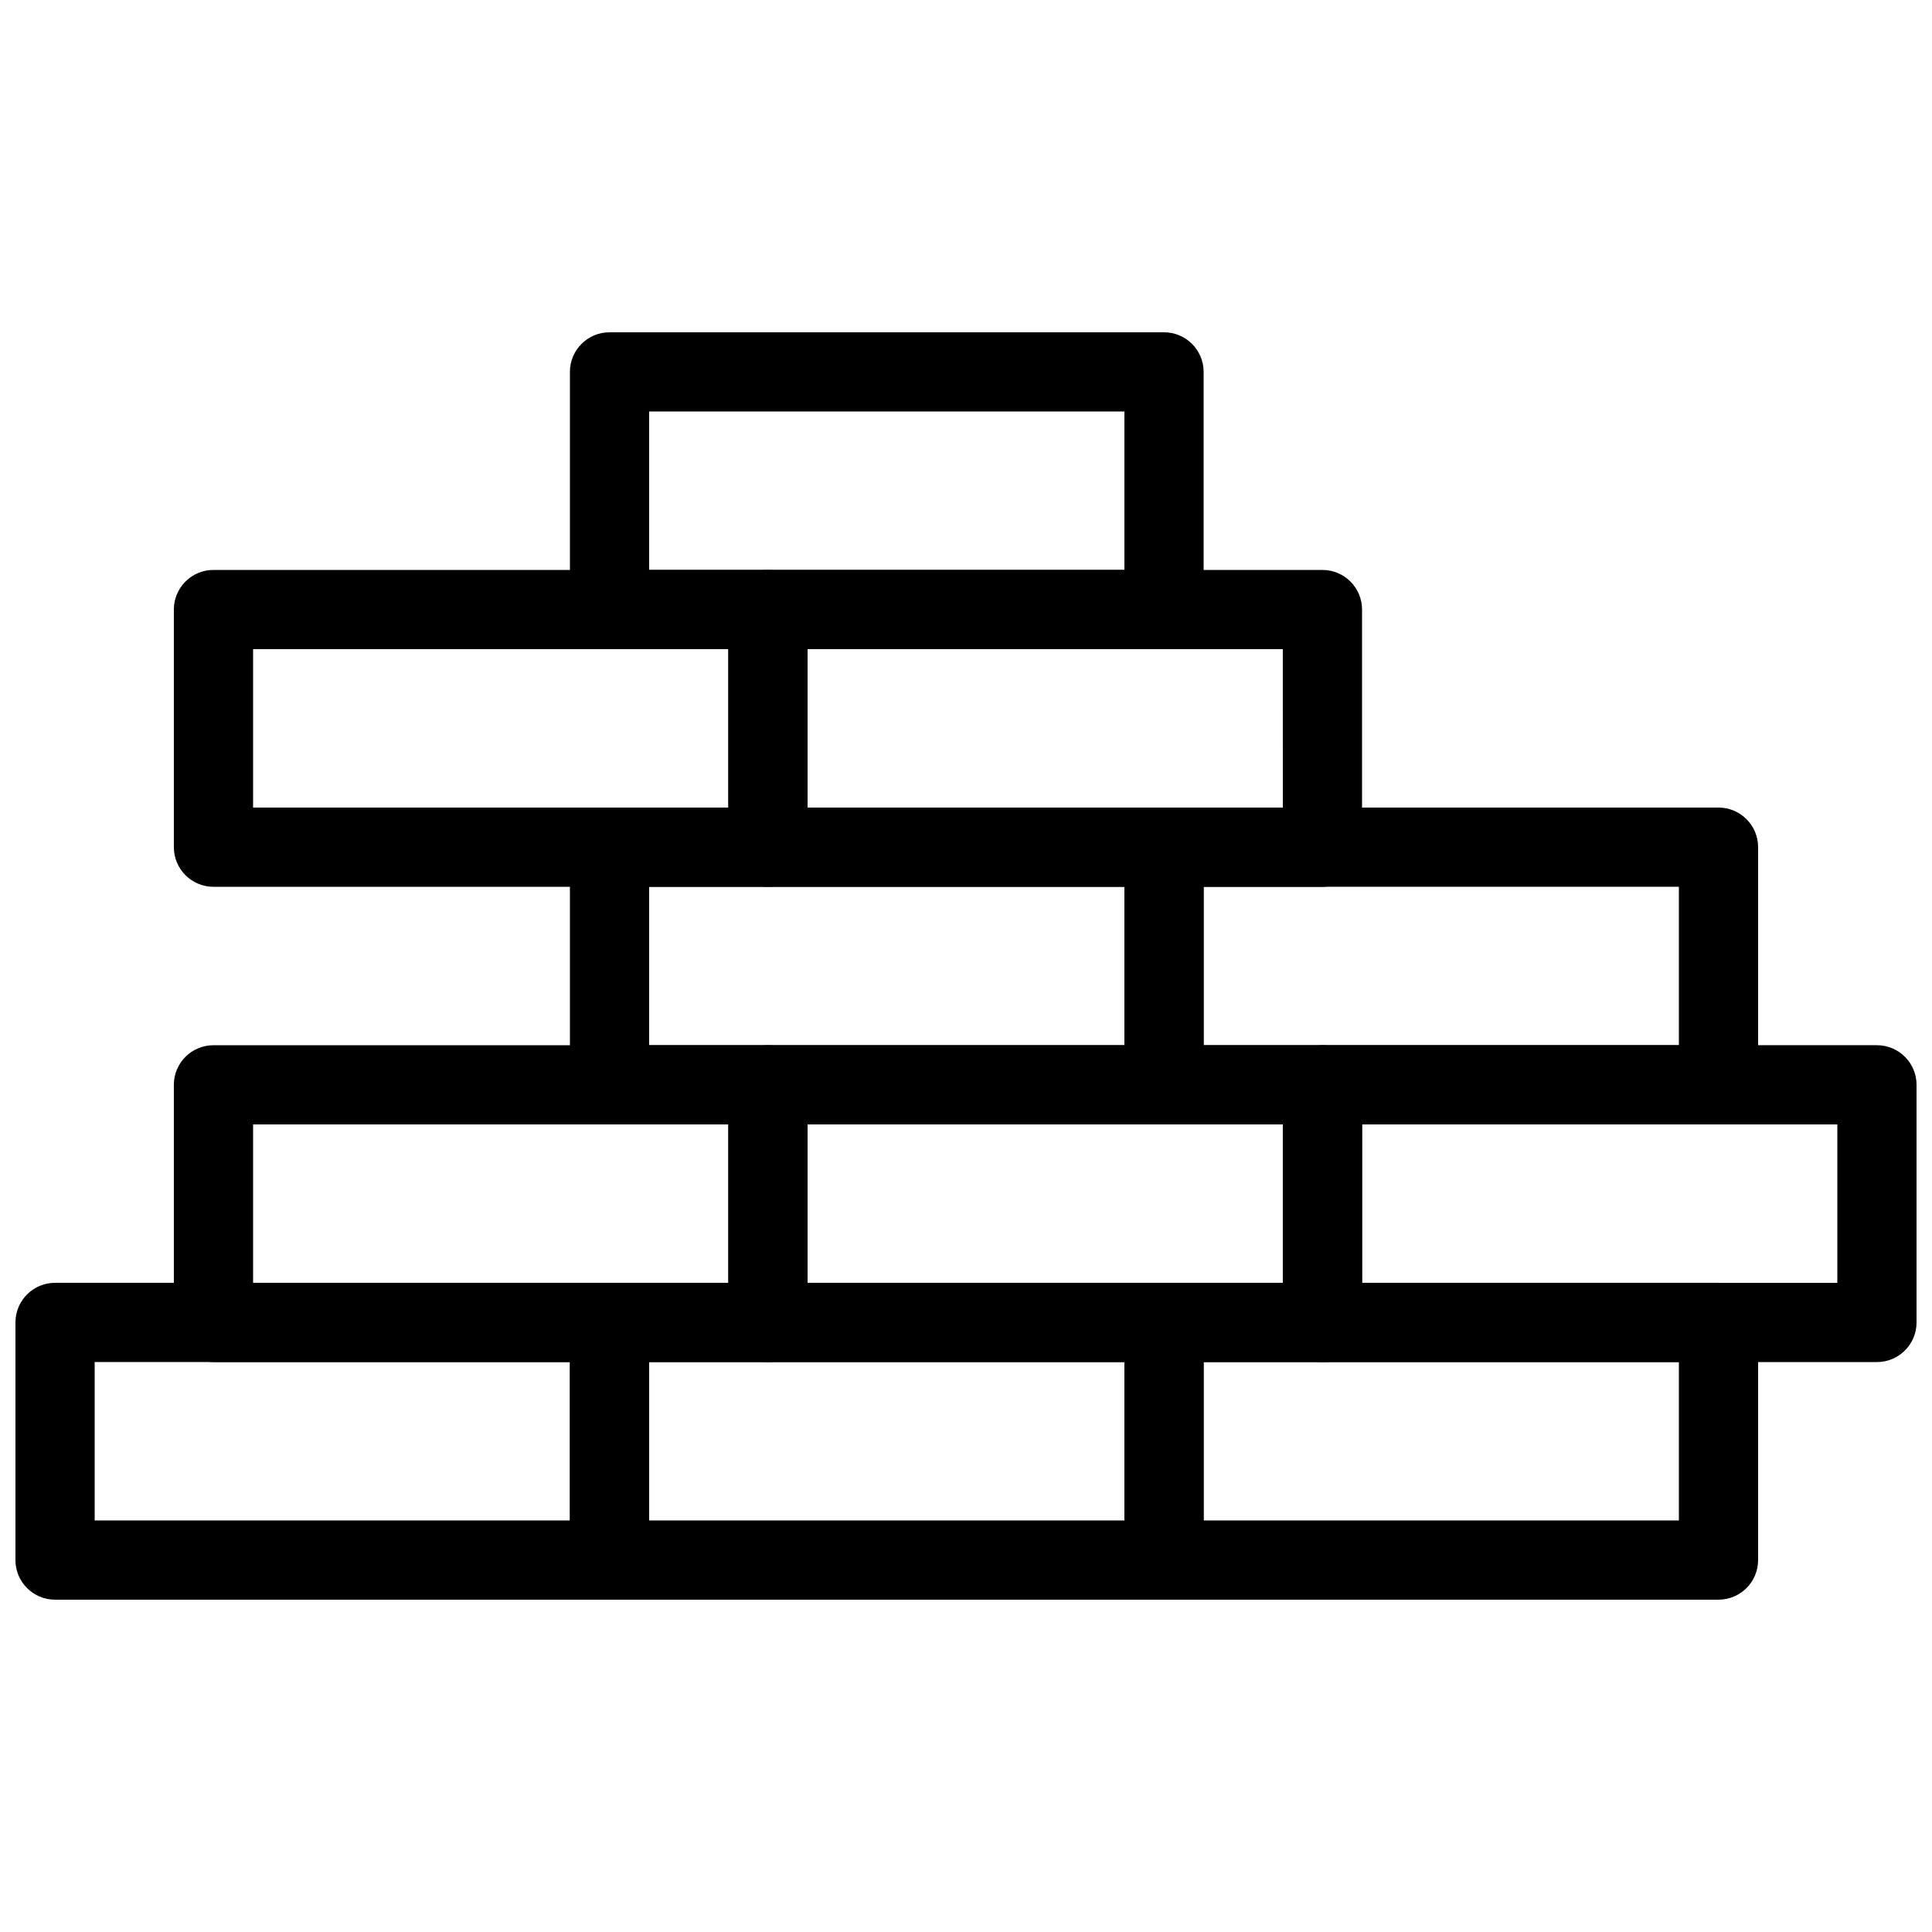
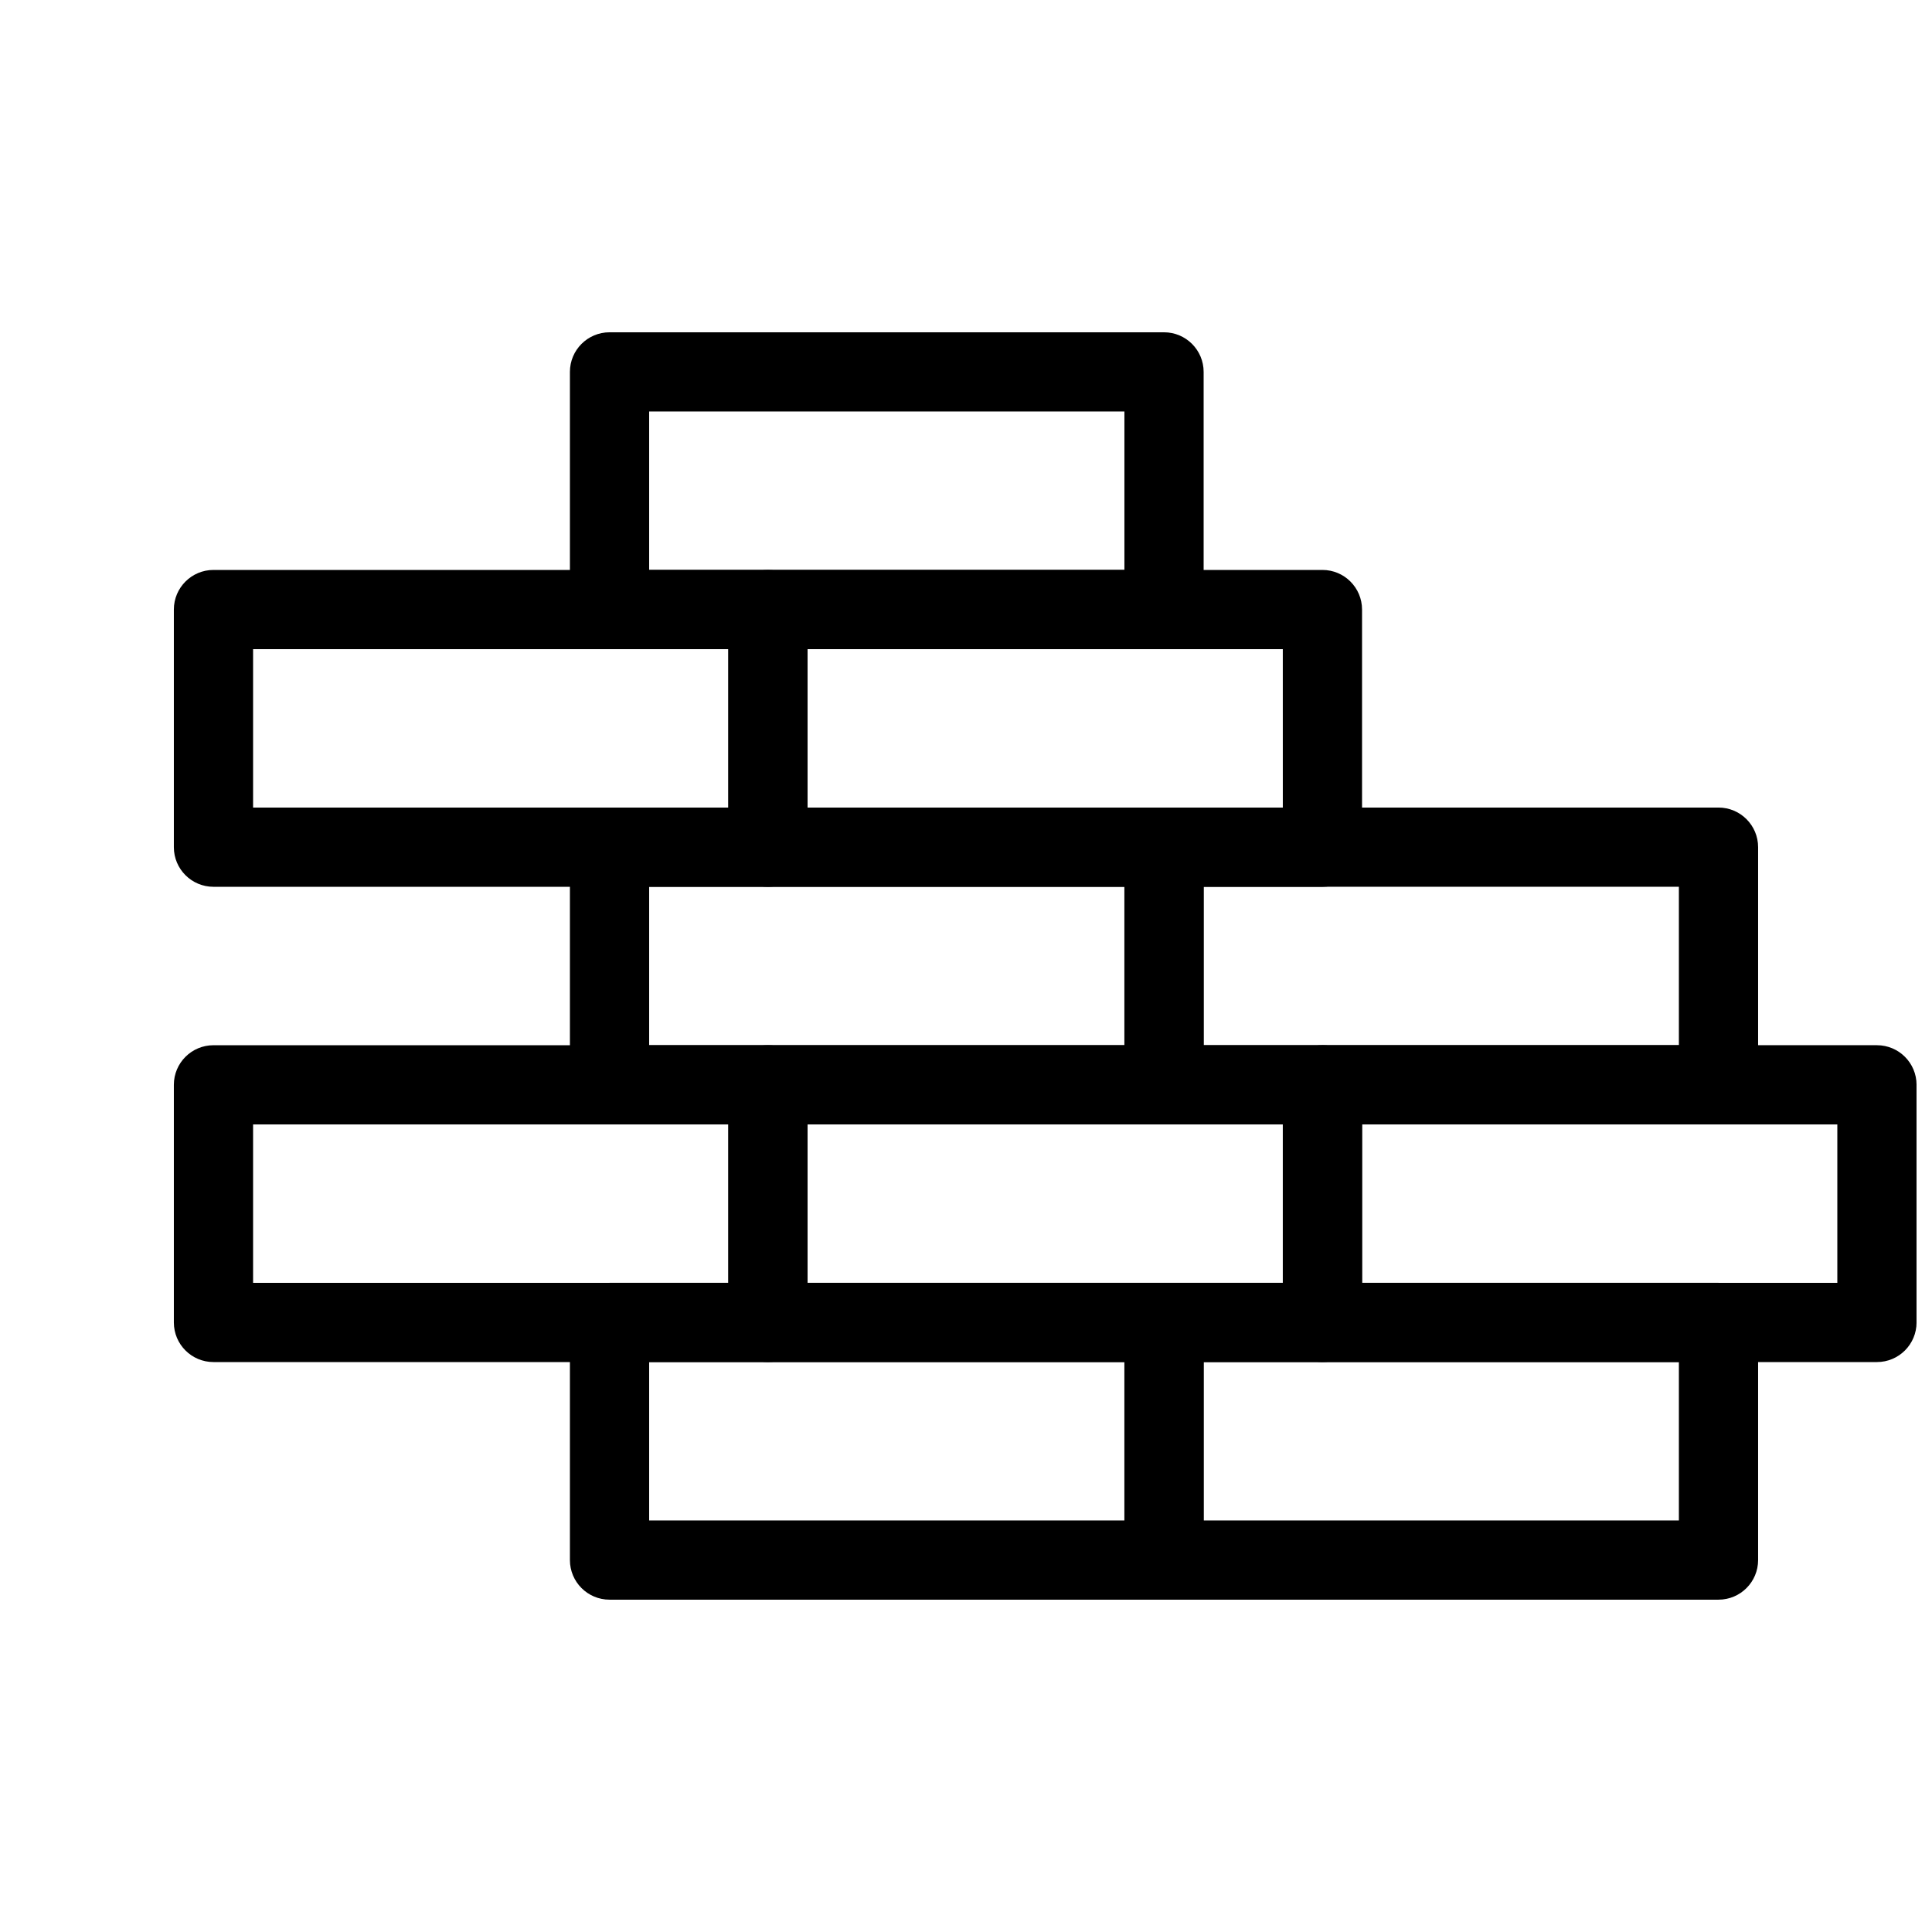
<svg xmlns="http://www.w3.org/2000/svg" width="800px" height="800px" version="1.1" viewBox="144 144 512 512">
  <defs>
    <clipPath id="b">
      <path d="m148.09 483h168.91v85h-168.91z" />
    </clipPath>
    <clipPath id="a">
      <path d="m483 420h168.9v85h-168.9z" />
    </clipPath>
  </defs>
  <g clip-path="url(#b)">
-     <path d="m305.54 567.93h-146.95c-5.793 0-10.496-4.699-10.496-10.496v-62.977c0-5.793 4.703-10.496 10.496-10.496h146.95c5.793 0 10.496 4.703 10.496 10.496v62.977c0 5.797-4.703 10.496-10.496 10.496zm-136.45-20.992h125.95v-41.984h-125.95z" />
-   </g>
+     </g>
  <path d="m452.48 567.93h-146.95c-5.793 0-10.496-4.699-10.496-10.496v-62.977c0-5.793 4.703-10.496 10.496-10.496h146.95c5.793 0 10.496 4.703 10.496 10.496v62.977c0 5.797-4.703 10.496-10.496 10.496zm-136.45-20.992h125.95v-41.984h-125.95z" />
  <path d="m599.42 567.93h-146.95c-5.793 0-10.496-4.703-10.496-10.496v-62.977c0-5.793 4.703-10.496 10.496-10.496h146.95c5.793 0 10.496 4.703 10.496 10.496v62.977c0 5.797-4.699 10.496-10.496 10.496zm-136.45-20.992h125.95v-41.984h-125.95z" />
  <path d="m347.52 504.96h-146.95c-5.793 0-10.496-4.699-10.496-10.496v-62.977c0-5.793 4.703-10.492 10.496-10.492h146.95c5.793 0 10.496 4.703 10.496 10.496v62.977c0 5.793-4.703 10.492-10.496 10.492zm-136.45-20.992h125.95v-41.984l-125.95 0.004z" />
  <path d="m494.46 504.96h-146.95c-5.793 0-10.492-4.699-10.492-10.496v-62.977c0-5.793 4.699-10.492 10.496-10.492h146.95c5.793 0 10.496 4.703 10.496 10.496v62.977c-0.004 5.793-4.703 10.492-10.5 10.492zm-136.45-20.992h125.95v-41.984h-125.95z" />
  <g clip-path="url(#a)">
    <path d="m641.41 504.96h-146.95c-5.793 0-10.496-4.703-10.496-10.496v-62.977c0-5.793 4.703-10.496 10.496-10.496h146.95c5.793 0 10.496 4.703 10.496 10.496v62.977c0 5.797-4.703 10.496-10.496 10.496zm-136.45-20.992h125.95v-41.984h-125.95z" />
  </g>
  <path d="m452.48 441.98h-146.95c-5.793 0-10.496-4.703-10.496-10.496v-62.977c0-5.797 4.703-10.496 10.496-10.496h146.95c5.793 0 10.496 4.703 10.496 10.496v62.977c0 5.793-4.703 10.496-10.496 10.496zm-136.45-20.992h125.95v-41.984h-125.95z" />
  <path d="m599.42 441.98h-146.95c-5.793 0-10.496-4.703-10.496-10.496v-62.977c0-5.793 4.703-10.496 10.496-10.496h146.95c5.793 0 10.496 4.703 10.496 10.496v62.977c0 5.793-4.699 10.496-10.496 10.496zm-136.45-20.992h125.95v-41.984h-125.95z" />
  <path d="m347.52 379.01h-146.95c-5.793 0-10.496-4.703-10.496-10.496v-62.977c0-5.793 4.703-10.496 10.496-10.496h146.95c5.793 0 10.496 4.703 10.496 10.496v62.977c0 5.793-4.703 10.496-10.496 10.496zm-136.45-20.992h125.95v-41.984h-125.95z" />
  <path d="m452.48 316.03h-146.95c-5.793 0-10.496-4.703-10.496-10.496v-62.977c0-5.793 4.703-10.496 10.496-10.496h146.95c5.793 0 10.496 4.703 10.496 10.496v62.977c0 5.793-4.703 10.496-10.496 10.496zm-136.45-20.992h125.95v-41.984h-125.95z" />
  <path d="m494.46 379.01h-146.95c-5.793 0-10.492-4.703-10.492-10.496v-62.977c0-5.793 4.699-10.496 10.496-10.496h146.95c5.793 0 10.492 4.703 10.492 10.496v62.977c0 5.793-4.699 10.496-10.496 10.496zm-136.45-20.992h125.95l-0.004-41.984h-125.95z" />
</svg>